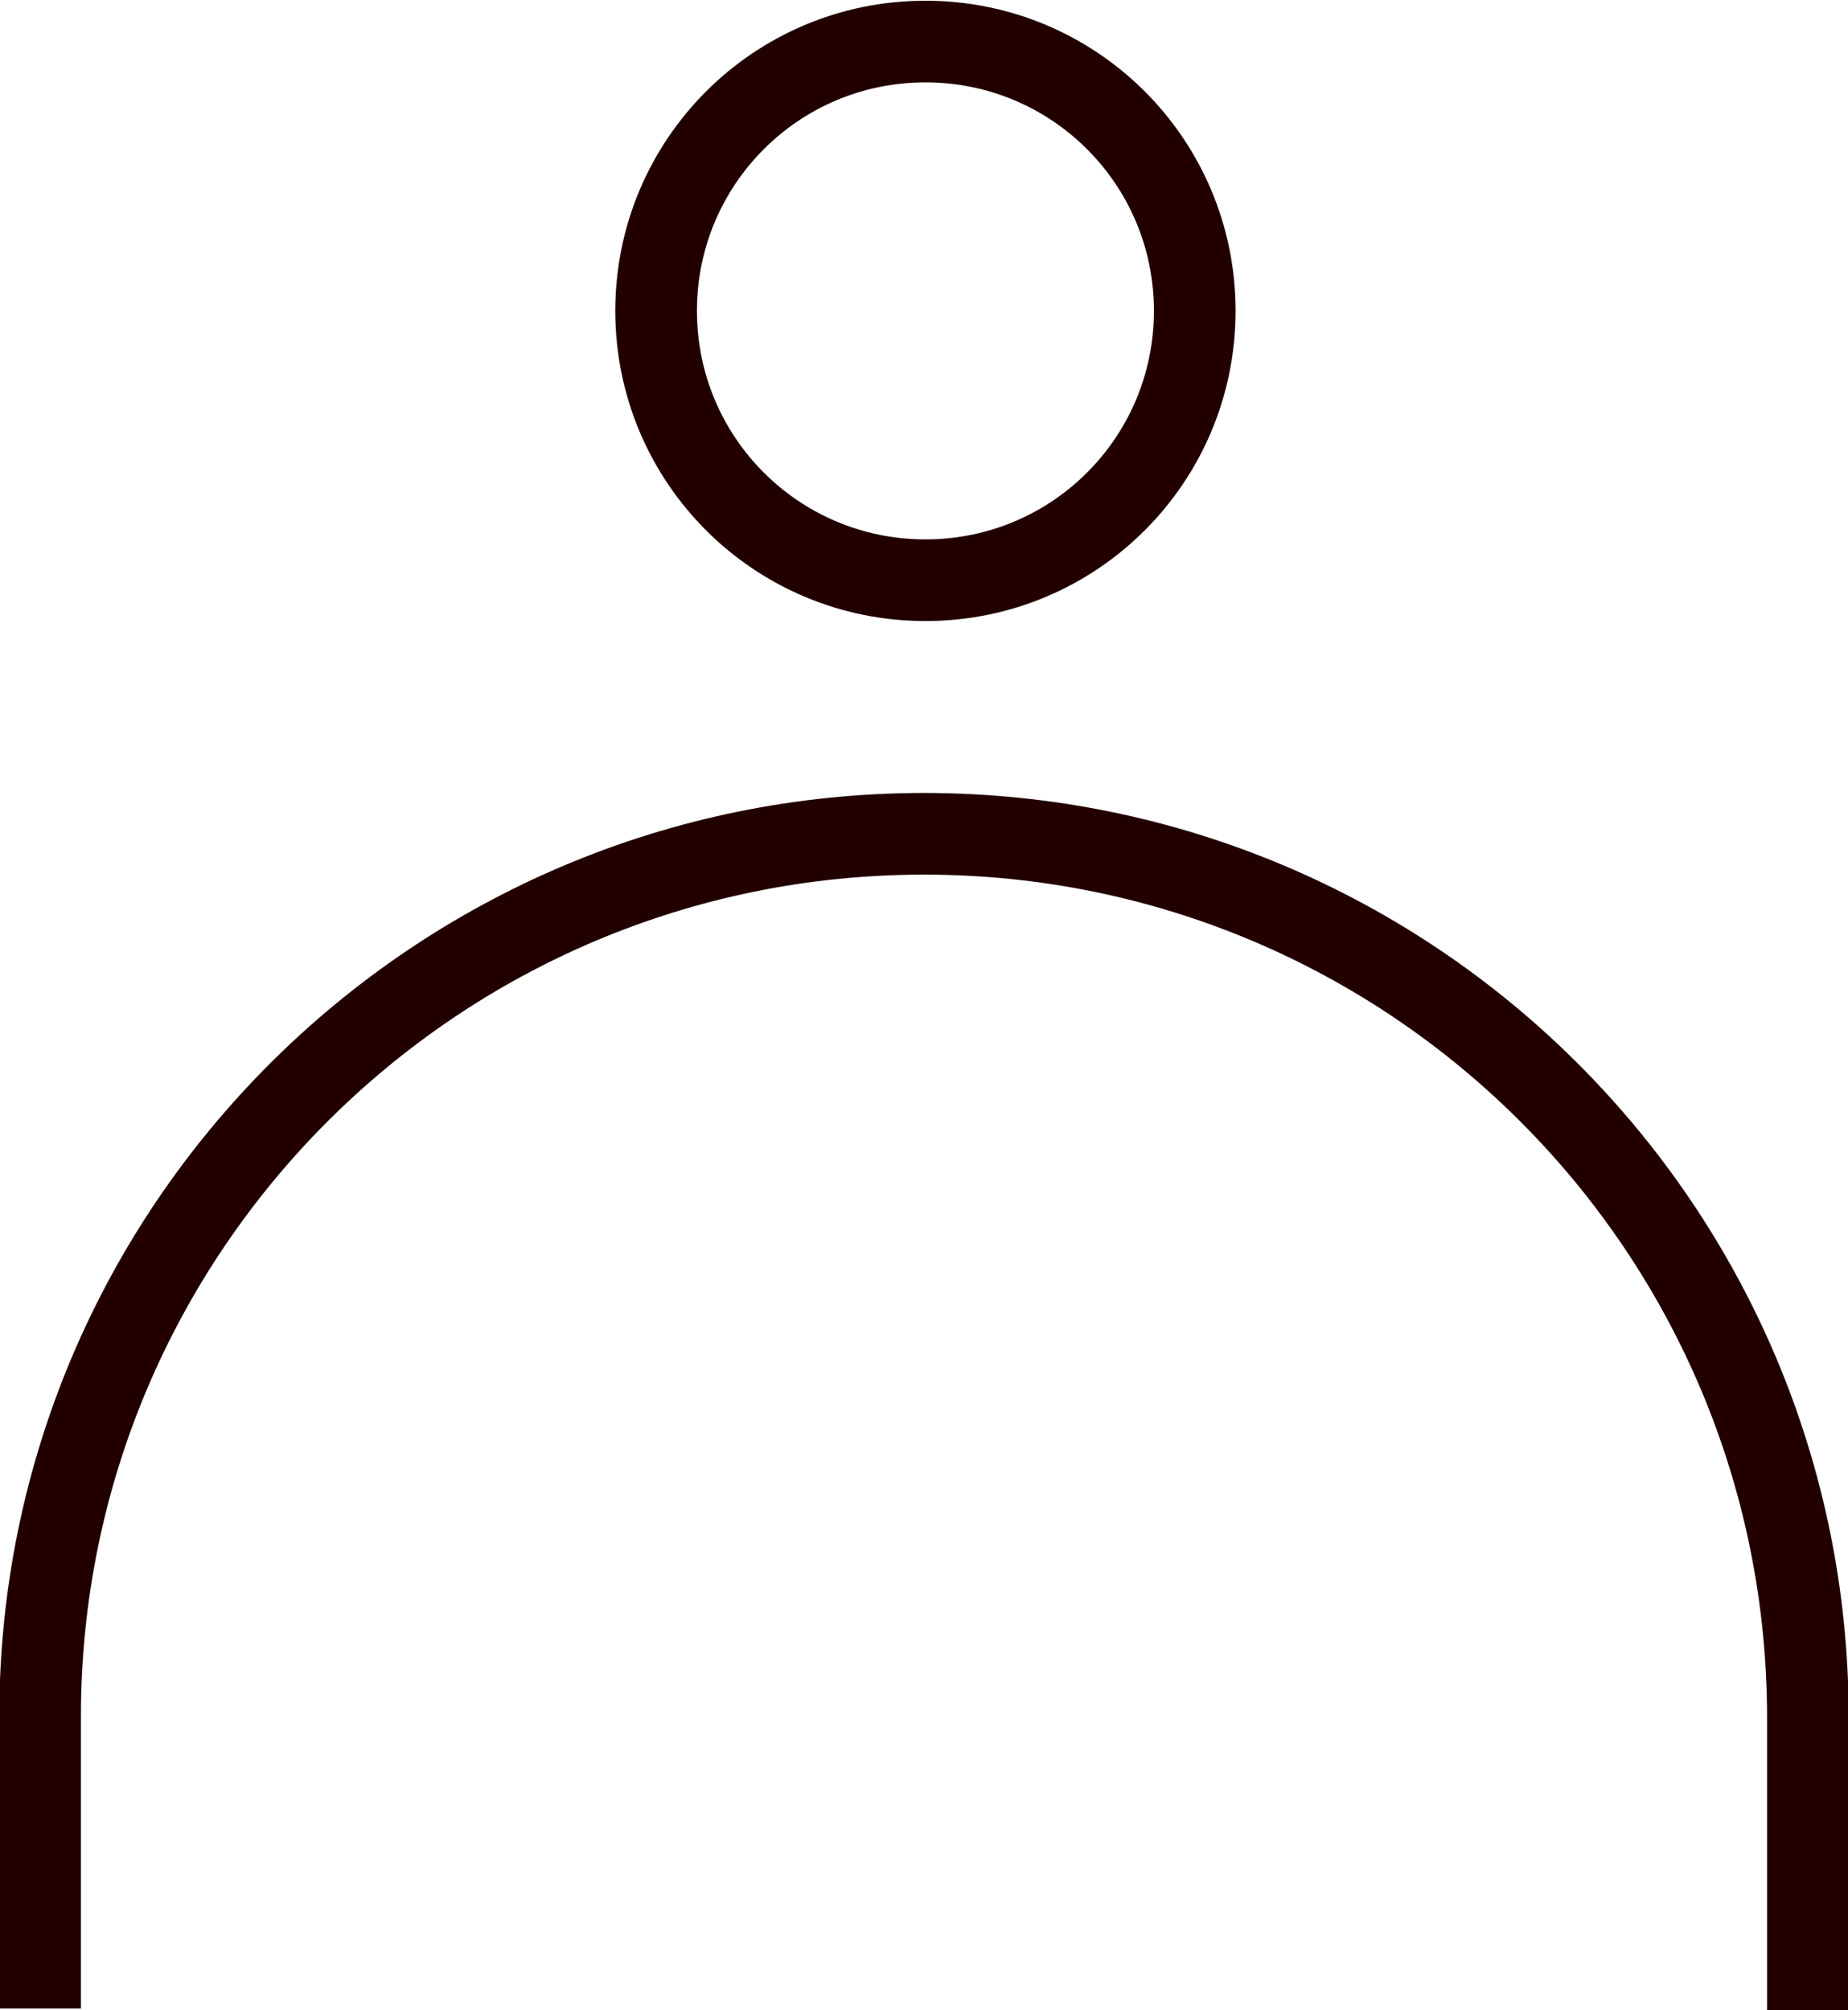
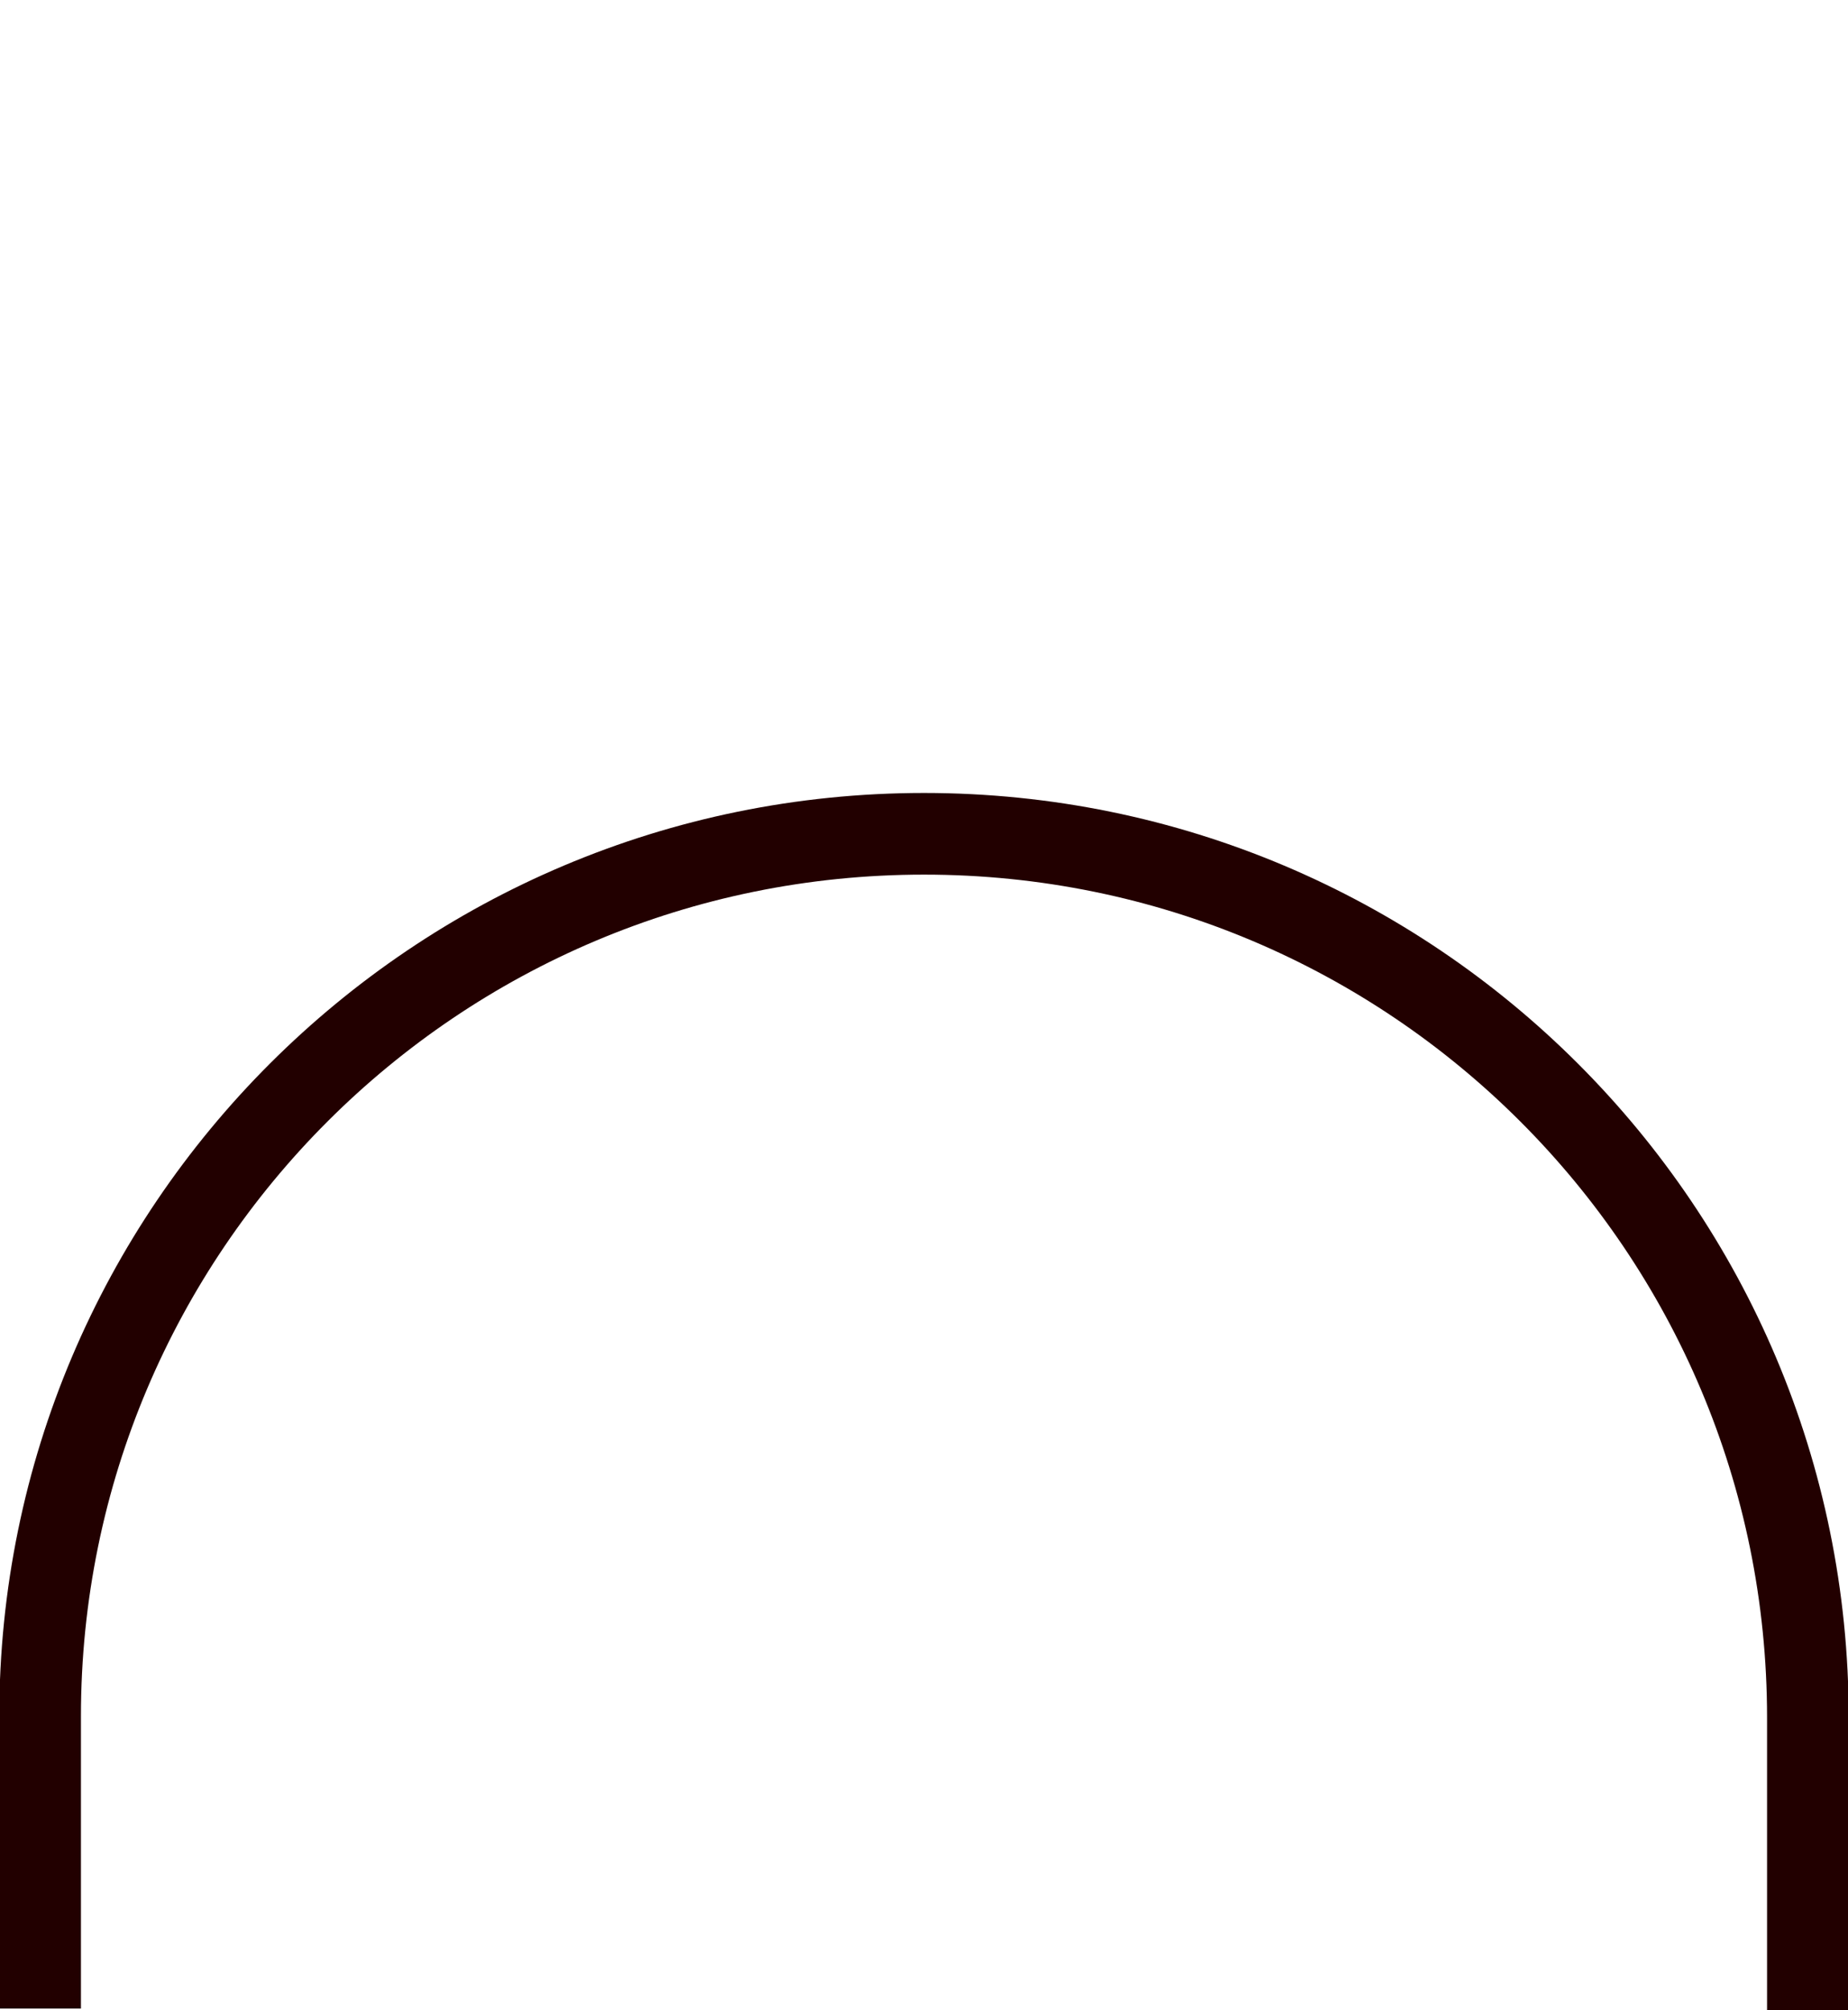
<svg xmlns="http://www.w3.org/2000/svg" id="_レイヤー_1" data-name="レイヤー 1" viewBox="0 0 12.9 14.03">
  <defs>
    <style>
      .cls-1 {
        fill: none;
        stroke: #200;
        stroke-miterlimit: 10;
        stroke-width: .57px;
      }
    </style>
  </defs>
  <path class="cls-1" d="M12.62,14.03v-2.04c0-3.41-2.76-6.17-6.17-6.17S.28,8.58.28,11.98v2.04" />
-   <path class="cls-1" d="M8.34,2.17c0,1.04-.84,1.88-1.88,1.88s-1.88-.84-1.88-1.88.84-1.88,1.88-1.88,1.88.84,1.88,1.88Z" />
</svg>